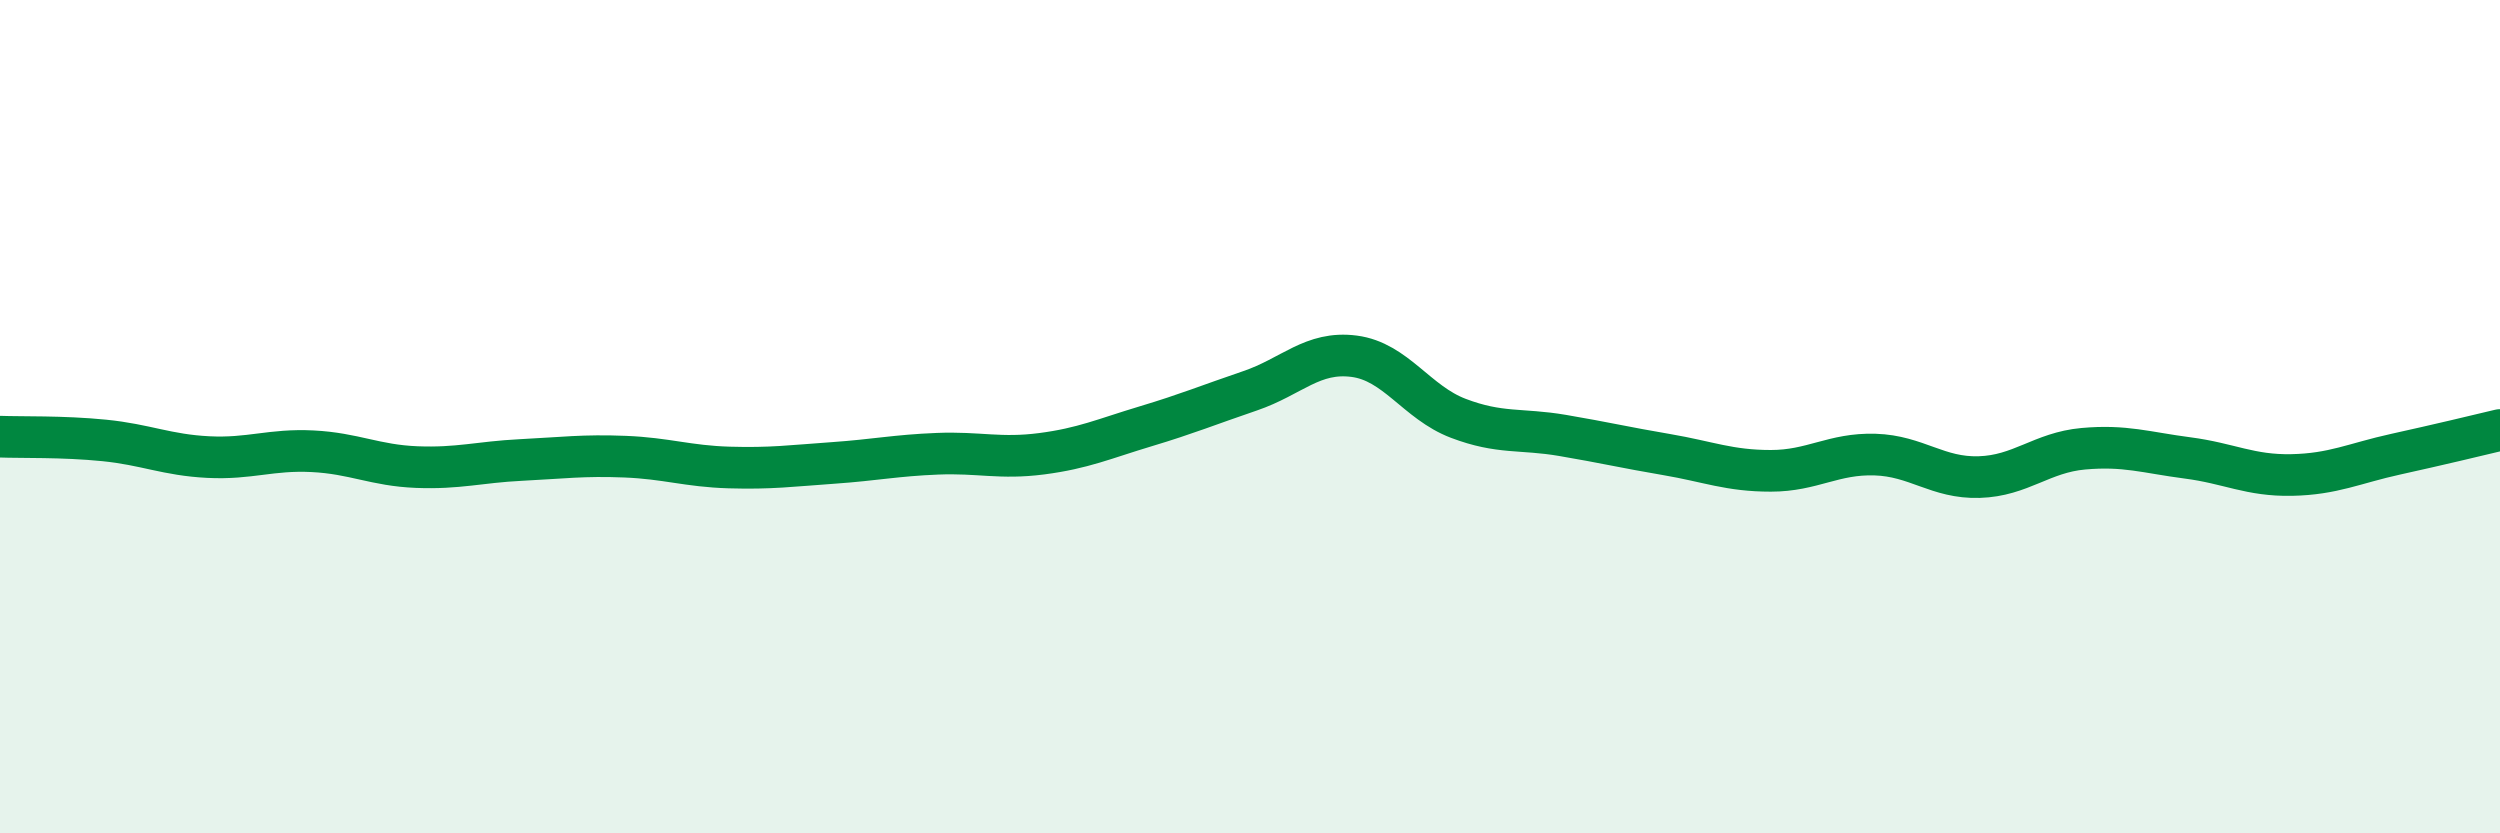
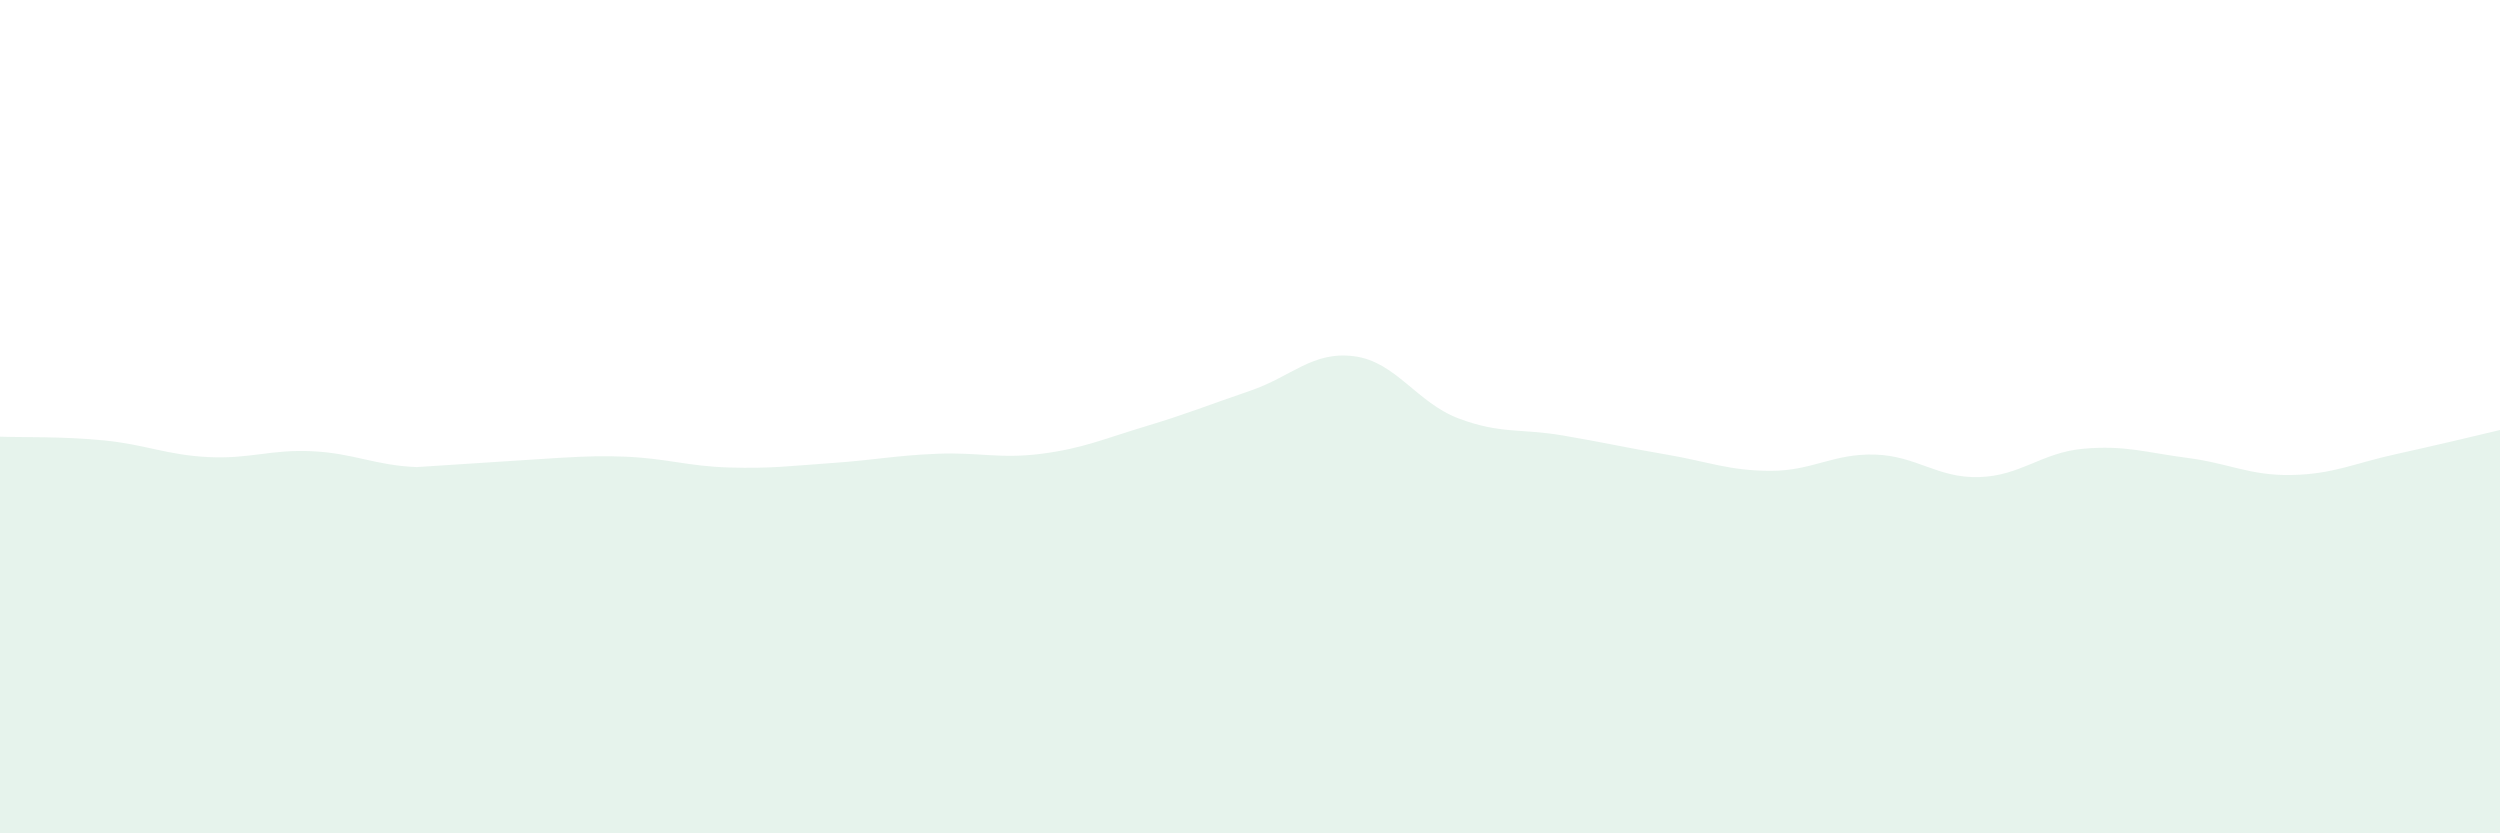
<svg xmlns="http://www.w3.org/2000/svg" width="60" height="20" viewBox="0 0 60 20">
-   <path d="M 0,10.48 C 0.5,10.5 1.5,10.47 2.5,10.57 C 3.5,10.67 4,10.92 5,10.97 C 6,11.02 6.5,10.78 7.5,10.83 C 8.5,10.88 9,11.17 10,11.21 C 11,11.25 11.5,11.09 12.5,11.04 C 13.5,10.99 14,10.92 15,10.96 C 16,11 16.5,11.19 17.5,11.22 C 18.5,11.25 19,11.18 20,11.11 C 21,11.04 21.5,10.93 22.5,10.89 C 23.5,10.85 24,11.02 25,10.89 C 26,10.76 26.5,10.53 27.5,10.23 C 28.5,9.93 29,9.72 30,9.38 C 31,9.04 31.5,8.42 32.5,8.55 C 33.5,8.68 34,9.66 35,10.04 C 36,10.42 36.5,10.28 37.5,10.45 C 38.5,10.62 39,10.74 40,10.91 C 41,11.08 41.5,11.3 42.5,11.3 C 43.5,11.3 44,10.88 45,10.91 C 46,10.94 46.5,11.48 47.5,11.45 C 48.5,11.42 49,10.86 50,10.77 C 51,10.68 51.5,10.86 52.5,10.99 C 53.5,11.12 54,11.42 55,11.4 C 56,11.38 56.5,11.12 57.5,10.9 C 58.5,10.68 59.5,10.44 60,10.32L60 20L0 20Z" fill="#008740" opacity="0.1" stroke-linecap="round" stroke-linejoin="round" />
-   <path d="M 0,10.48 C 0.5,10.5 1.5,10.47 2.5,10.57 C 3.5,10.67 4,10.92 5,10.97 C 6,11.02 6.5,10.78 7.5,10.83 C 8.5,10.88 9,11.17 10,11.21 C 11,11.25 11.5,11.09 12.5,11.04 C 13.5,10.99 14,10.92 15,10.96 C 16,11 16.5,11.19 17.5,11.22 C 18.5,11.25 19,11.18 20,11.11 C 21,11.04 21.5,10.93 22.5,10.89 C 23.5,10.85 24,11.02 25,10.89 C 26,10.76 26.5,10.53 27.5,10.23 C 28.5,9.93 29,9.72 30,9.38 C 31,9.04 31.5,8.42 32.5,8.55 C 33.5,8.68 34,9.66 35,10.04 C 36,10.42 36.5,10.28 37.5,10.45 C 38.5,10.62 39,10.74 40,10.91 C 41,11.08 41.5,11.3 42.5,11.3 C 43.5,11.3 44,10.88 45,10.91 C 46,10.94 46.5,11.48 47.5,11.45 C 48.5,11.42 49,10.86 50,10.77 C 51,10.68 51.5,10.86 52.5,10.99 C 53.5,11.12 54,11.42 55,11.4 C 56,11.38 56.5,11.12 57.5,10.9 C 58.5,10.68 59.5,10.44 60,10.32" stroke="#008740" stroke-width="1" fill="none" stroke-linecap="round" stroke-linejoin="round" />
+   <path d="M 0,10.48 C 0.5,10.5 1.5,10.47 2.5,10.57 C 3.5,10.67 4,10.92 5,10.97 C 6,11.02 6.5,10.78 7.5,10.83 C 8.5,10.88 9,11.17 10,11.21 C 13.5,10.99 14,10.92 15,10.96 C 16,11 16.5,11.19 17.5,11.22 C 18.5,11.25 19,11.18 20,11.11 C 21,11.04 21.5,10.93 22.5,10.89 C 23.5,10.85 24,11.02 25,10.89 C 26,10.76 26.5,10.53 27.5,10.23 C 28.5,9.93 29,9.72 30,9.38 C 31,9.04 31.5,8.42 32.5,8.55 C 33.5,8.68 34,9.66 35,10.04 C 36,10.42 36.5,10.28 37.5,10.45 C 38.5,10.62 39,10.74 40,10.91 C 41,11.08 41.5,11.3 42.5,11.3 C 43.5,11.3 44,10.88 45,10.91 C 46,10.94 46.5,11.48 47.5,11.45 C 48.5,11.42 49,10.86 50,10.77 C 51,10.68 51.5,10.86 52.5,10.99 C 53.5,11.12 54,11.42 55,11.4 C 56,11.38 56.5,11.12 57.5,10.9 C 58.5,10.68 59.5,10.44 60,10.32L60 20L0 20Z" fill="#008740" opacity="0.1" stroke-linecap="round" stroke-linejoin="round" />
</svg>